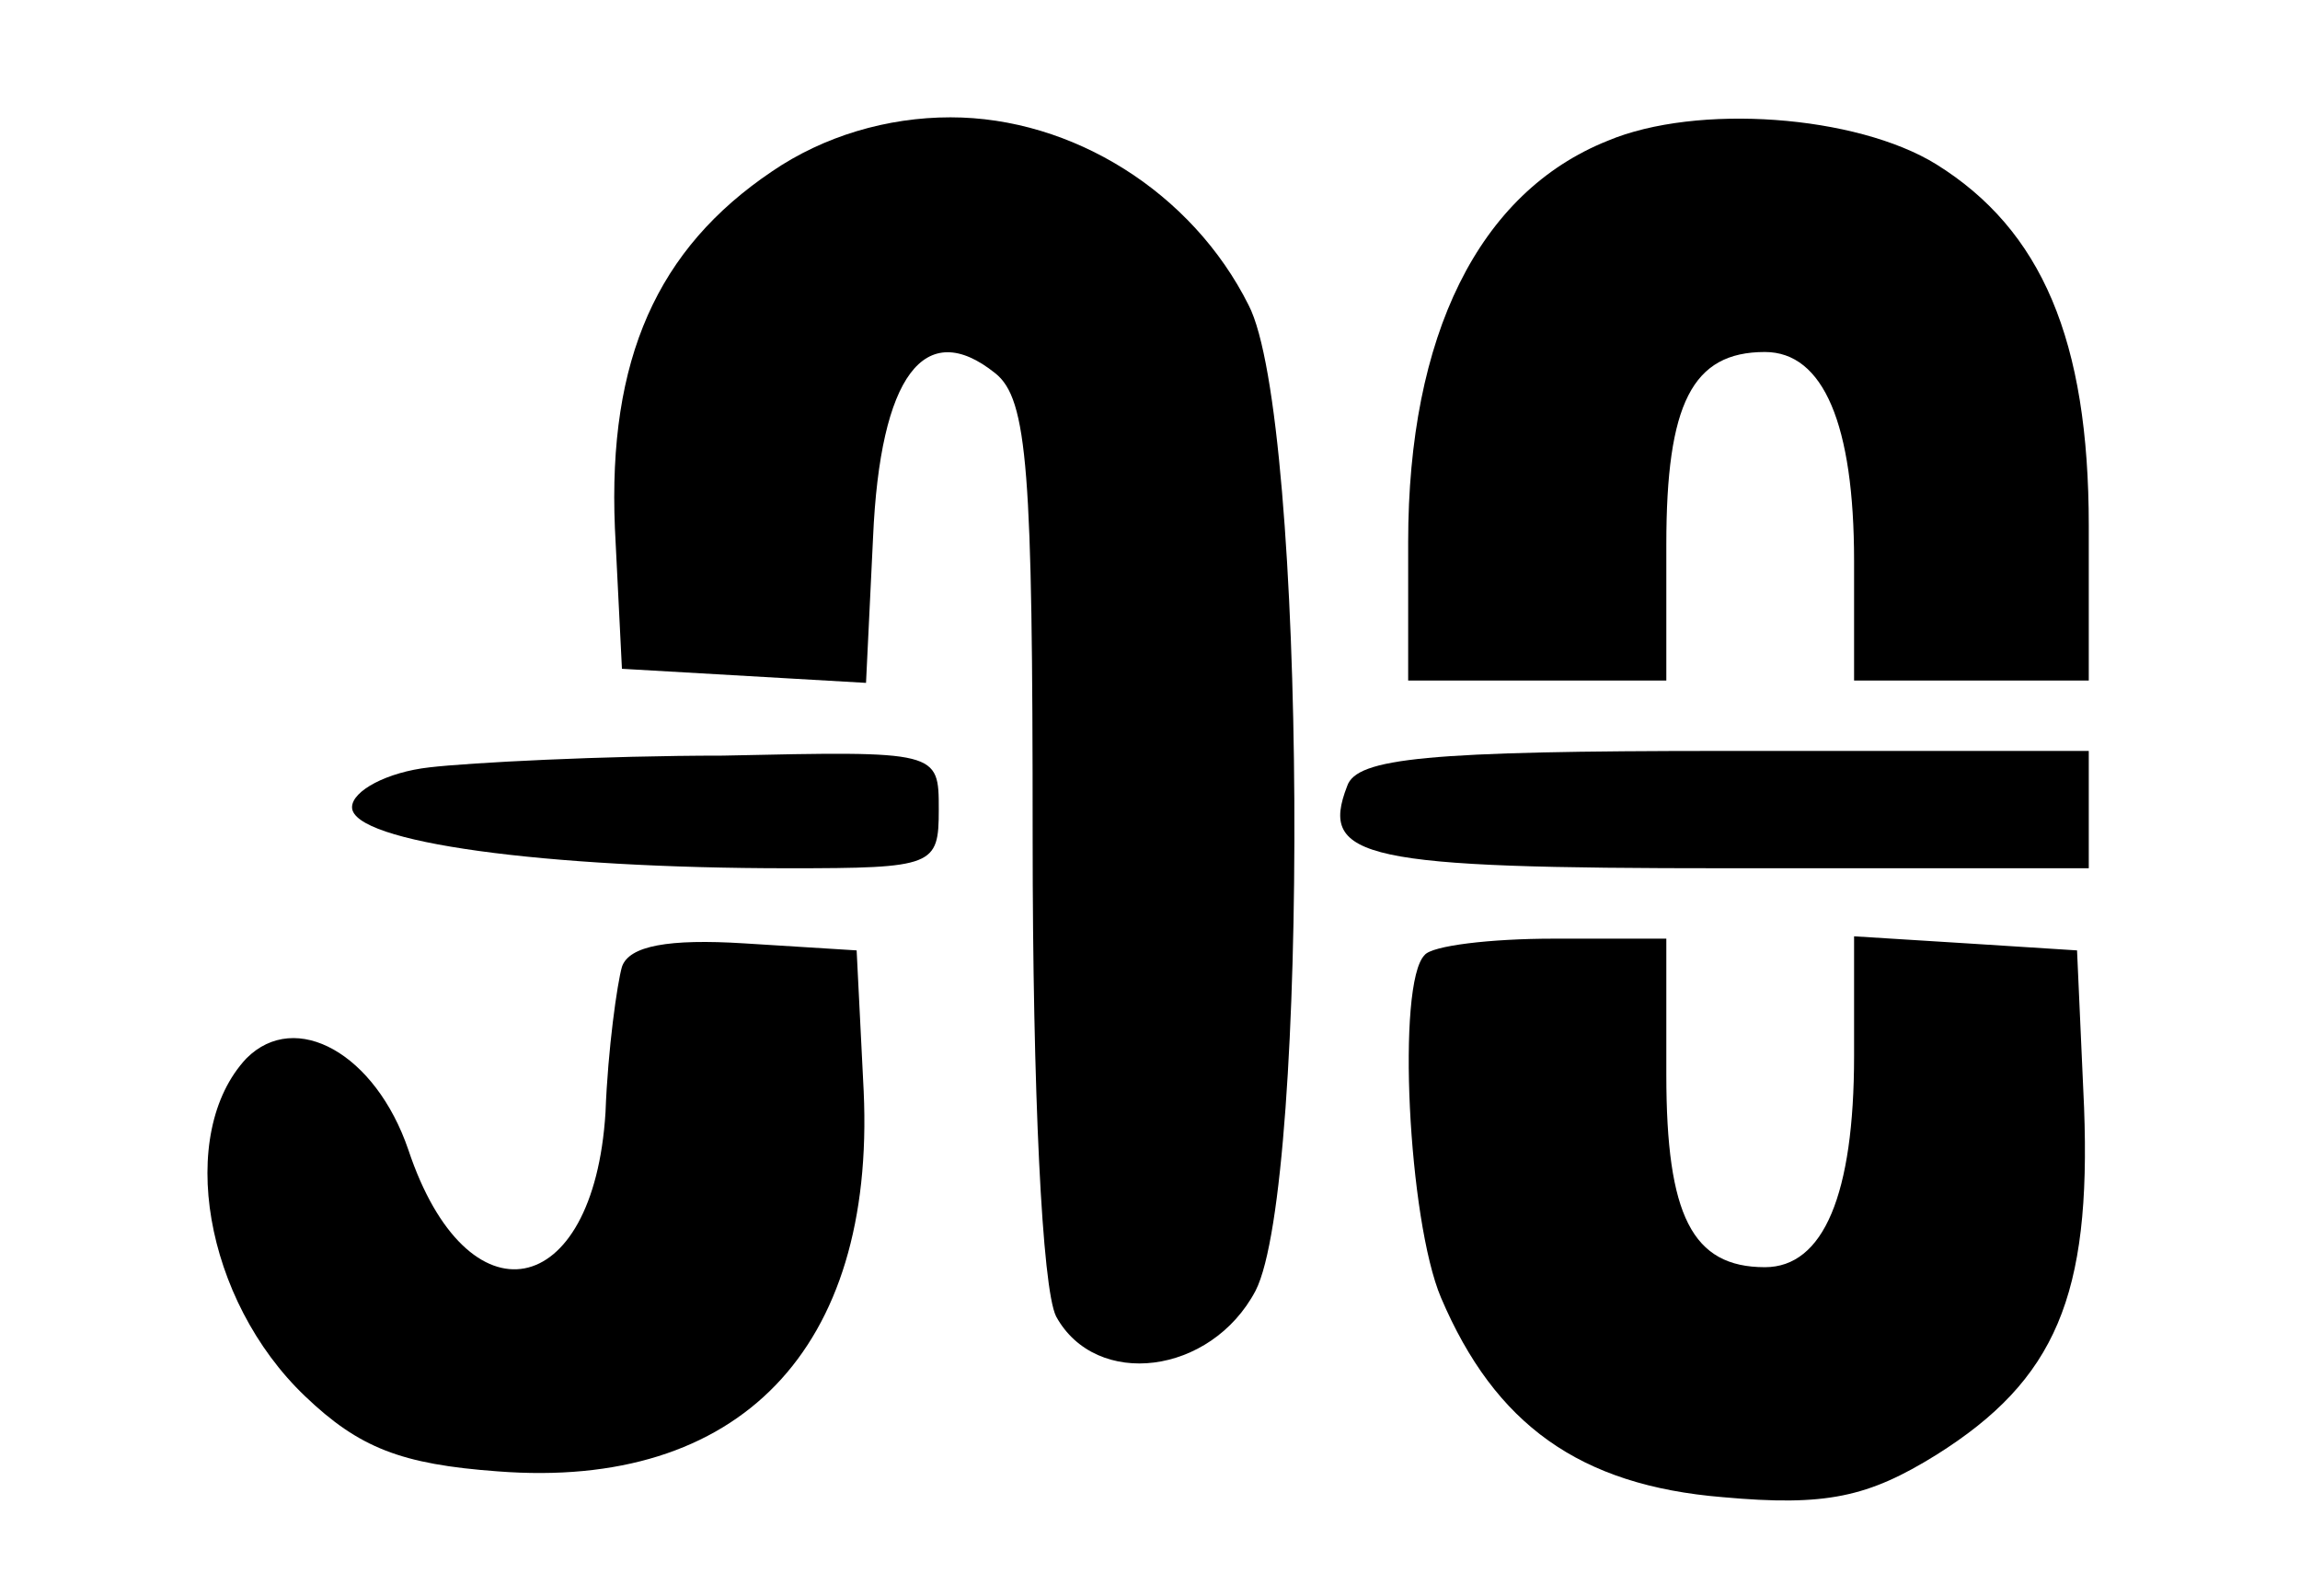
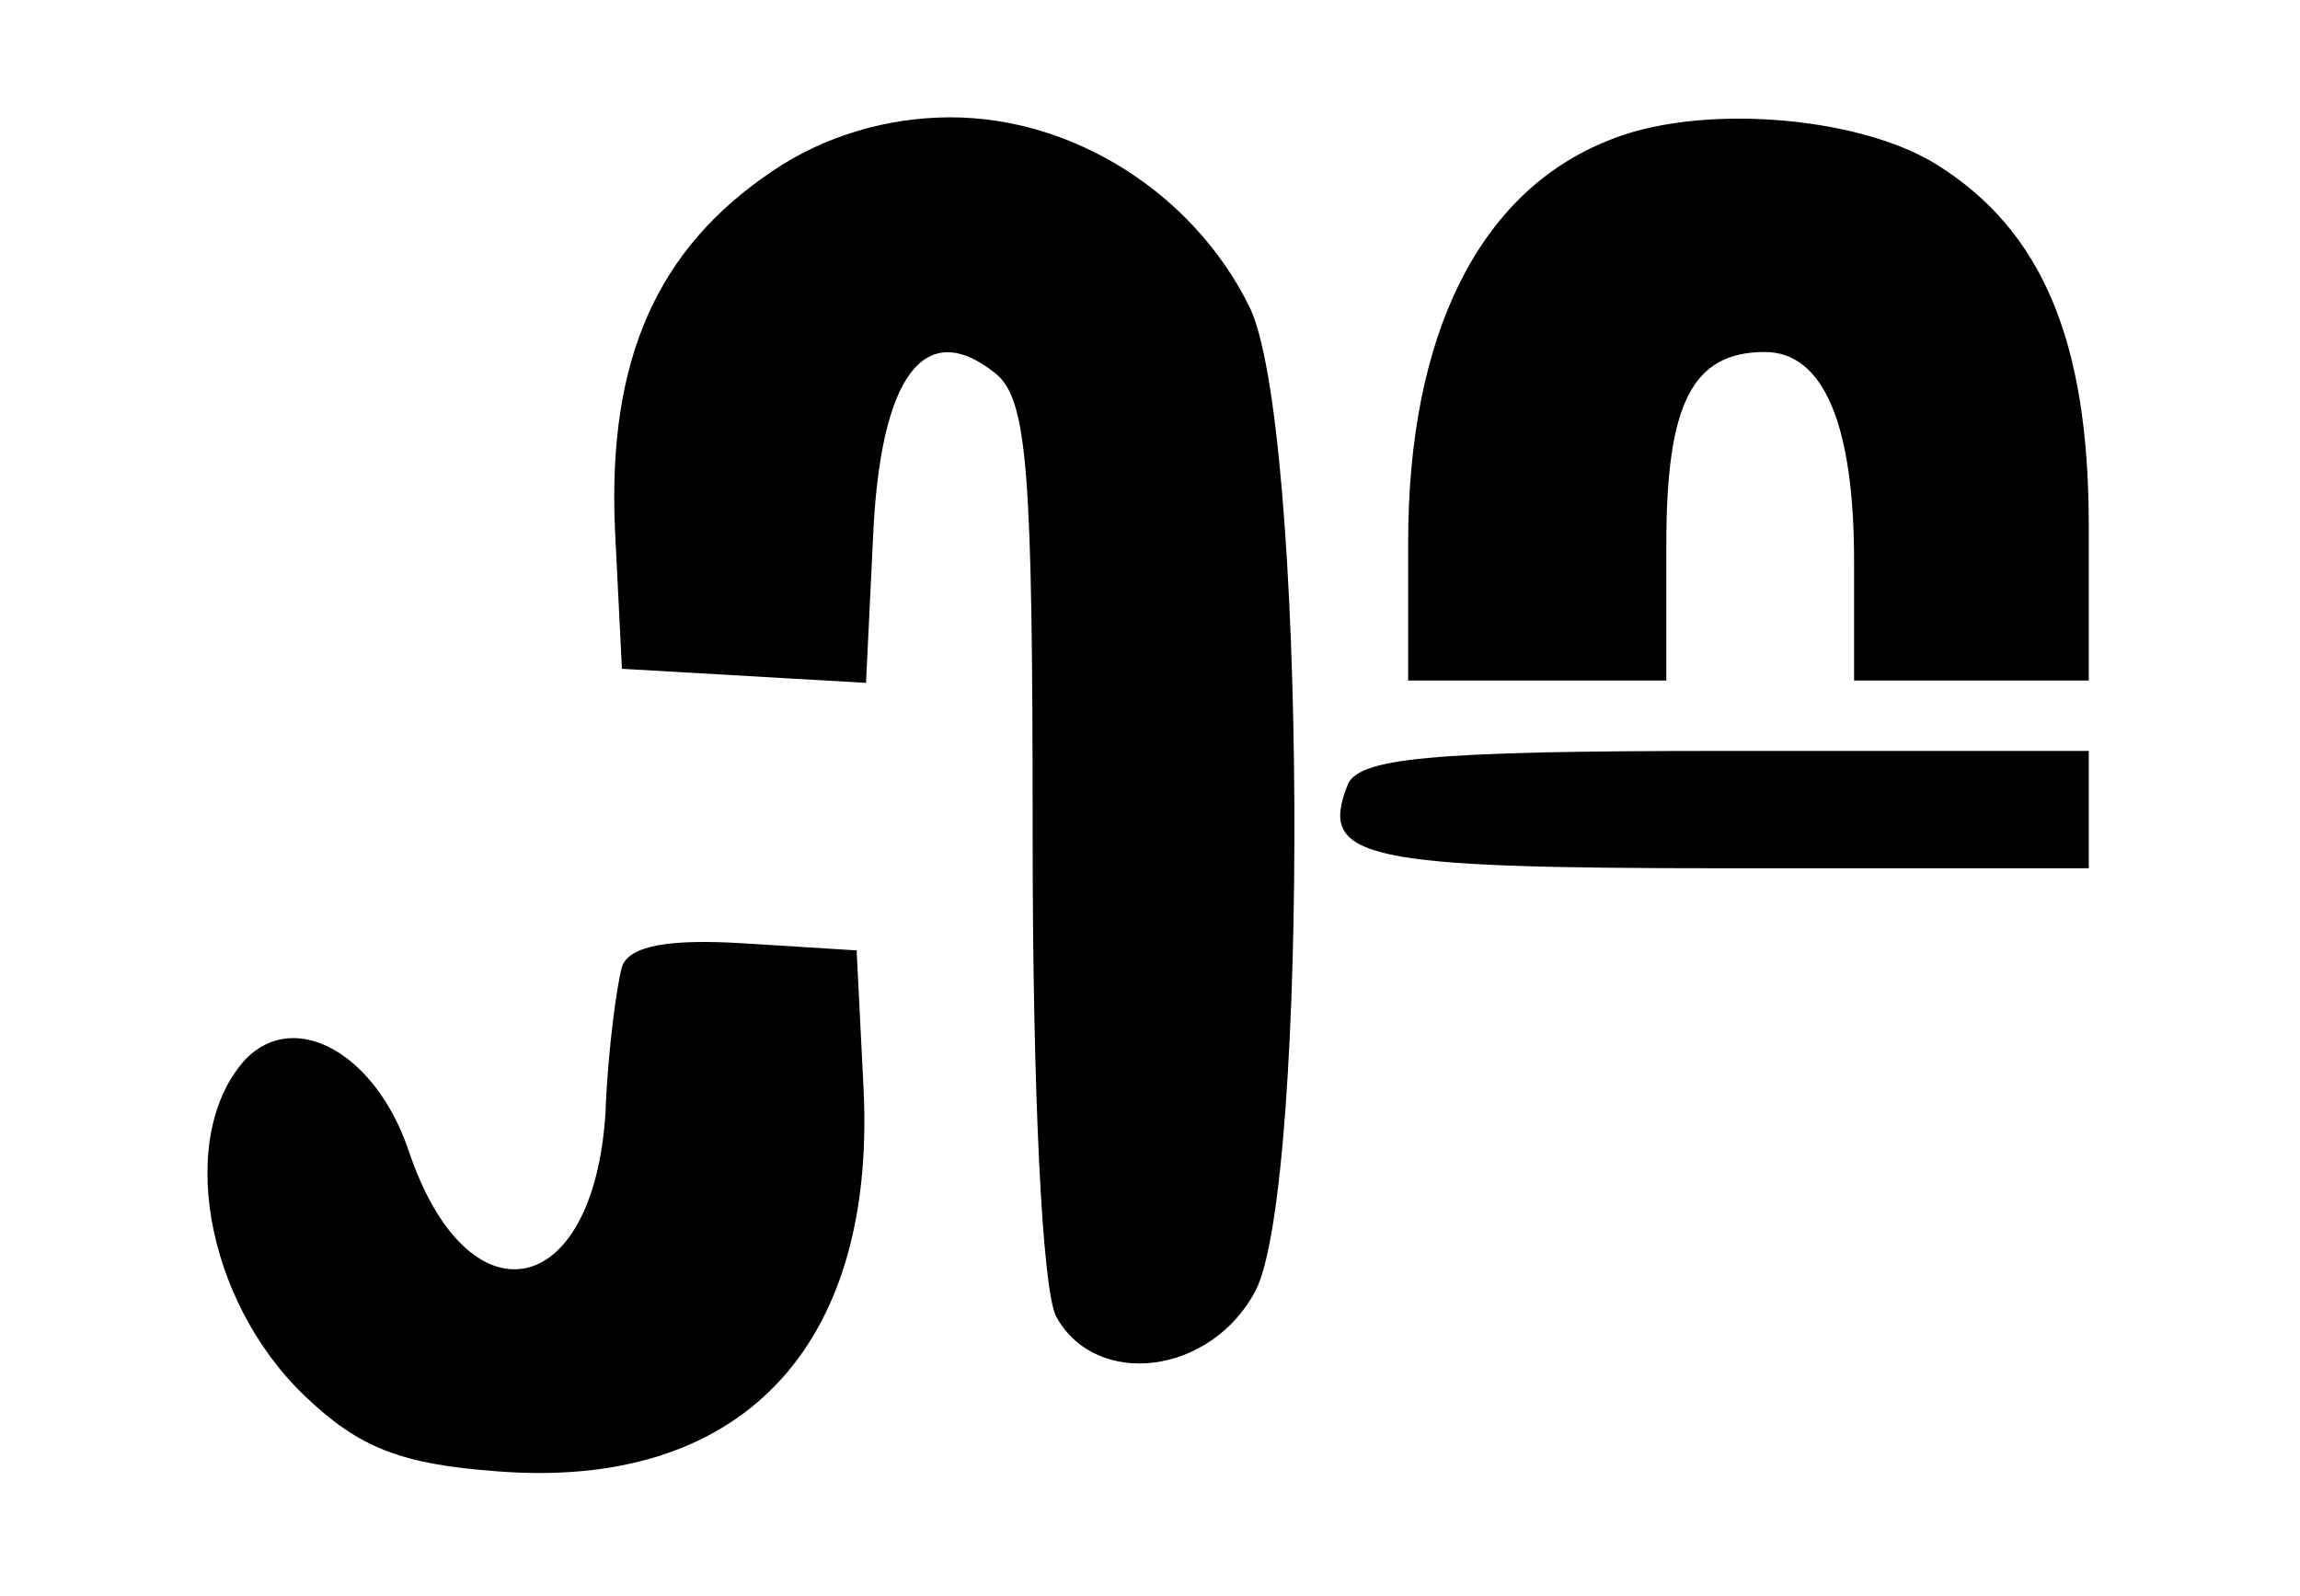
<svg xmlns="http://www.w3.org/2000/svg" version="1.0" width="98pt" height="68pt" viewBox="0 0 98 68" preserveAspectRatio="xMidYMid meet">
  <g transform="translate(0,68) scale(0.1,-0.1)" fill="#000000" stroke="none">
    <path d="M329 607 c-49 -33 -70 -80 -67 -152 l3 -60 52 -3 52 -3 3 62 c3 69 22 94 52 70 14 -11 16 -42 16 -198 0 -108 4 -192 10 -204 17 -31 66 -25 85 11 23 45 22 372 -3 420 -24 48 -75 80 -127 80 -27 0 -54 -8 -76 -23z" />
    <path d="M685 620 c-55 -22 -85 -83 -85 -171 l0 -59 55 0 55 0 0 58 c0 60 11 82 42 82 25 0 38 -31 38 -89 l0 -51 50 0 50 0 0 66 c0 79 -20 126 -65 154 -34 21 -102 26 -140 10z" />
-     <path d="M183 353 c-18 -2 -33 -10 -33 -17 0 -15 82 -26 186 -26 62 0 64 1 64 25 0 25 0 25 -92 23 -51 0 -108 -3 -125 -5z" />
    <path d="M574 345 c-12 -31 7 -35 162 -35 l154 0 0 25 0 25 -155 0 c-127 0 -157 -3 -161 -15z" />
    <path d="M265 268 c-2 -7 -6 -35 -7 -62 -5 -81 -59 -91 -84 -16 -14 41 -48 60 -69 39 -30 -32 -18 -103 25 -144 23 -22 41 -29 82 -32 103 -8 161 52 156 162 l-3 60 -48 3 c-32 2 -49 -1 -52 -10z" />
-     <path d="M607 273 c-12 -12 -7 -113 7 -146 23 -54 59 -80 120 -85 44 -4 62 0 91 18 51 32 66 68 63 148 l-3 67 -47 3 -48 3 0 -51 c0 -59 -13 -90 -38 -90 -31 0 -42 22 -42 82 l0 58 -48 0 c-27 0 -52 -3 -55 -7z" />
  </g>
</svg>